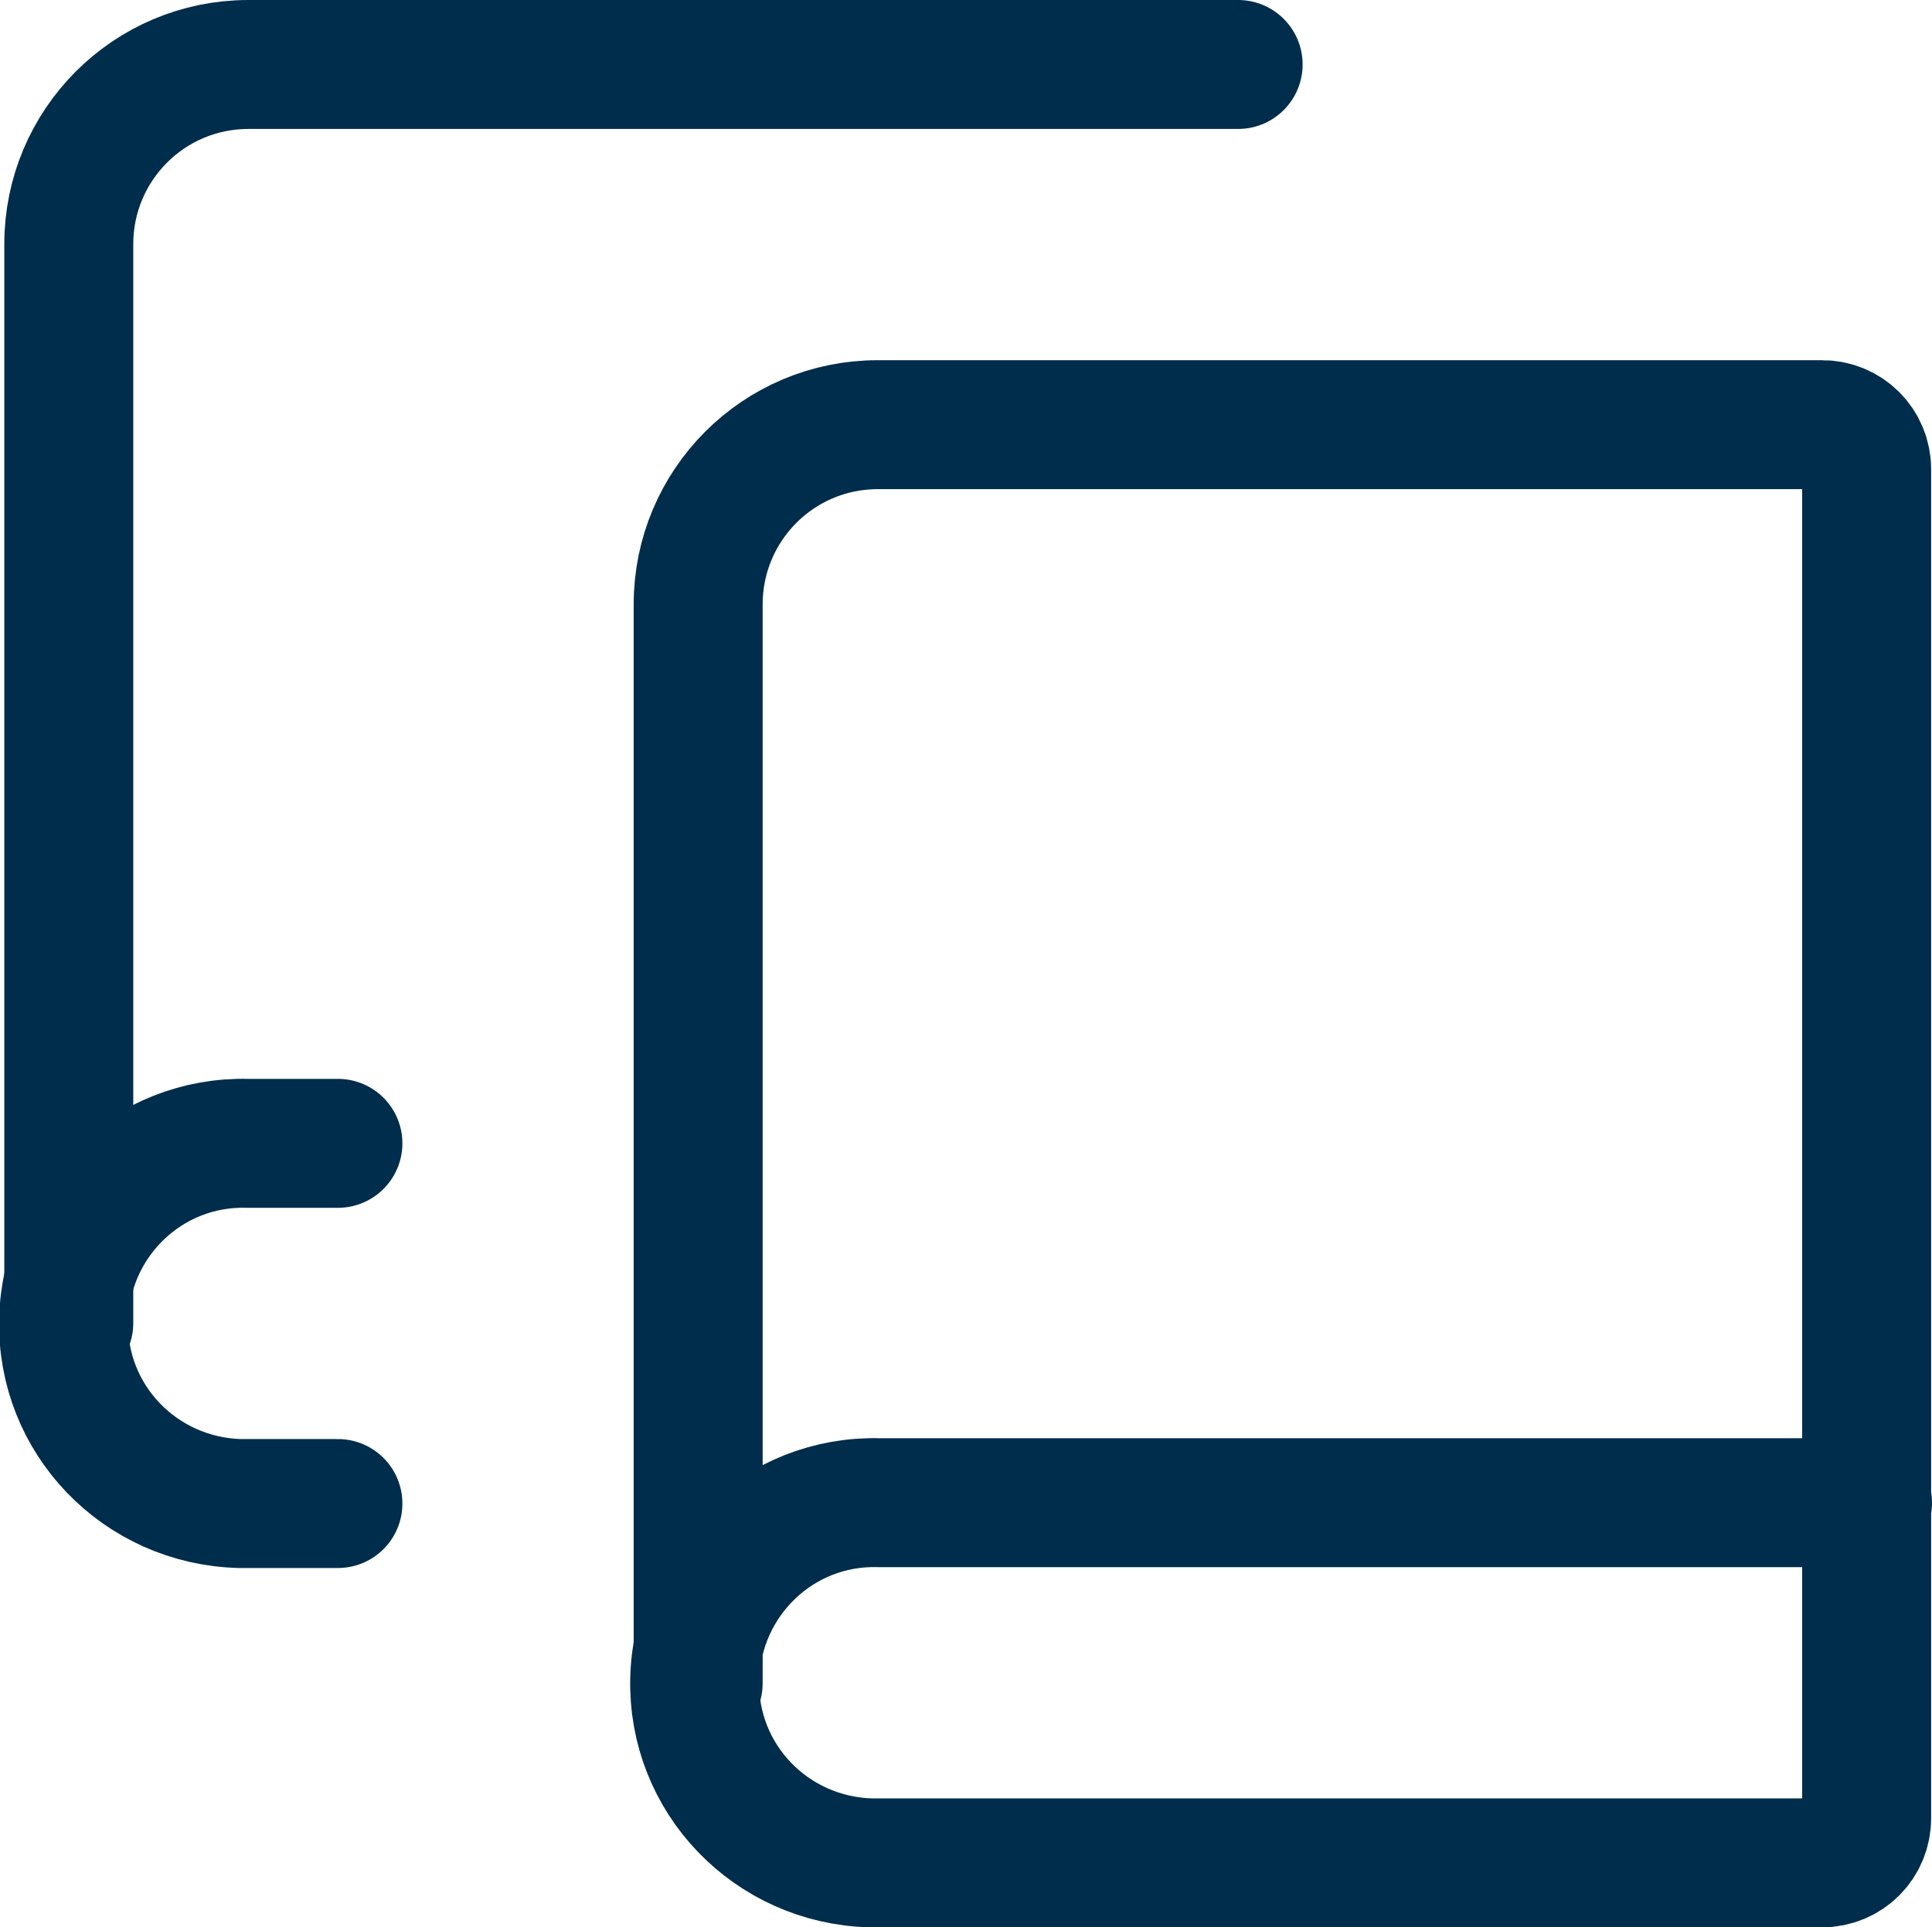
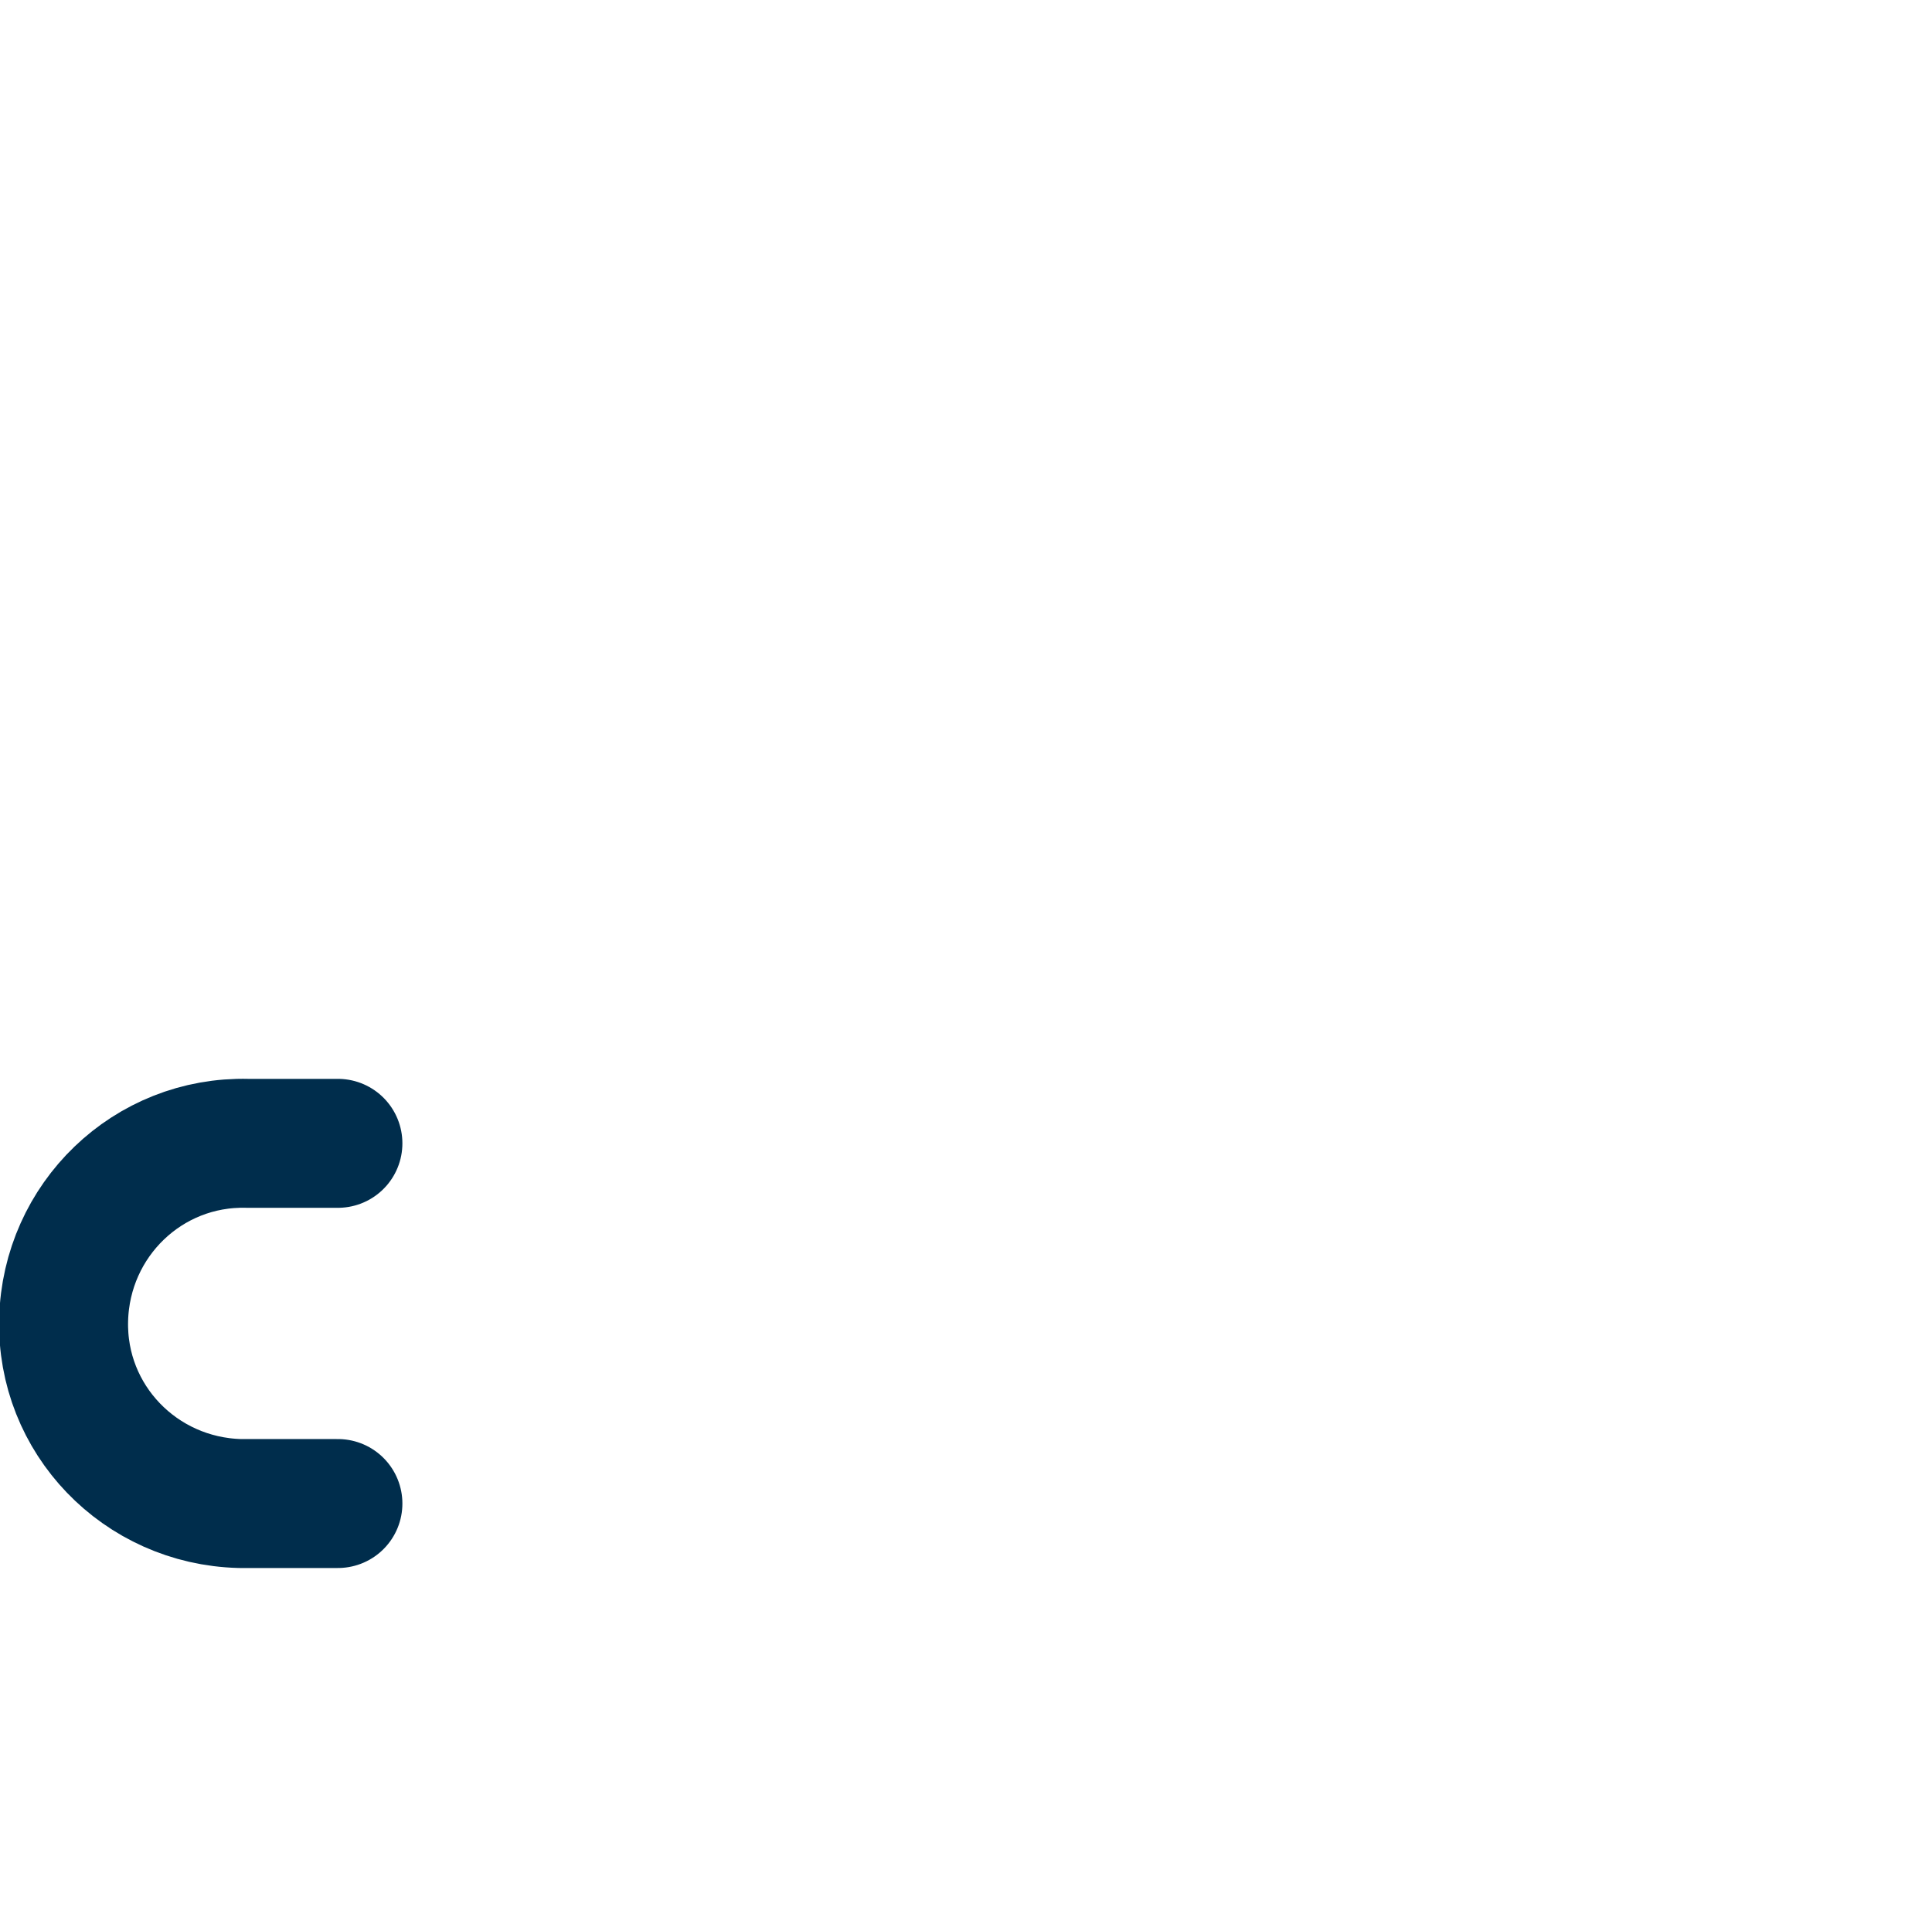
<svg xmlns="http://www.w3.org/2000/svg" id="Calque_1" data-name="Calque 1" viewBox="0 0 22.47 22.42">
  <defs>
    <style>
      .cls-1 {
        fill: none;
        stroke: #002d4c;
        stroke-linecap: round;
        stroke-linejoin: round;
        stroke-width: 1.5px;
      }
    </style>
  </defs>
  <g id="ico_acces_services" data-name="ico acces services">
    <g id="Groupe_134" data-name="Groupe 134">
-       <path id="Tracé_151" data-name="Tracé 151" class="cls-1" d="M.8,15.39V2.84C.8,1.69,1.73.75,2.89.75h11.51" />
-       <path id="Tracé_152" data-name="Tracé 152" class="cls-1" d="M21.72,17.48h-11.5c-1.16-.03-2.11.89-2.14,2.05-.03,1.16.89,2.11,2.05,2.14.03,0,.06,0,.09,0h10.97c.29,0,.52-.23.52-.52h0V5.46c0-.29-.23-.52-.52-.52h-10.98c-1.16,0-2.09.94-2.09,2.09h0v12.55" />
      <path id="Tracé_153" data-name="Tracé 153" class="cls-1" d="M3.93,13.3h-1.05c-1.16-.03-2.11.89-2.14,2.05-.03,1.16.89,2.11,2.05,2.14.03,0,.06,0,.09,0h1.05" />
    </g>
  </g>
</svg>